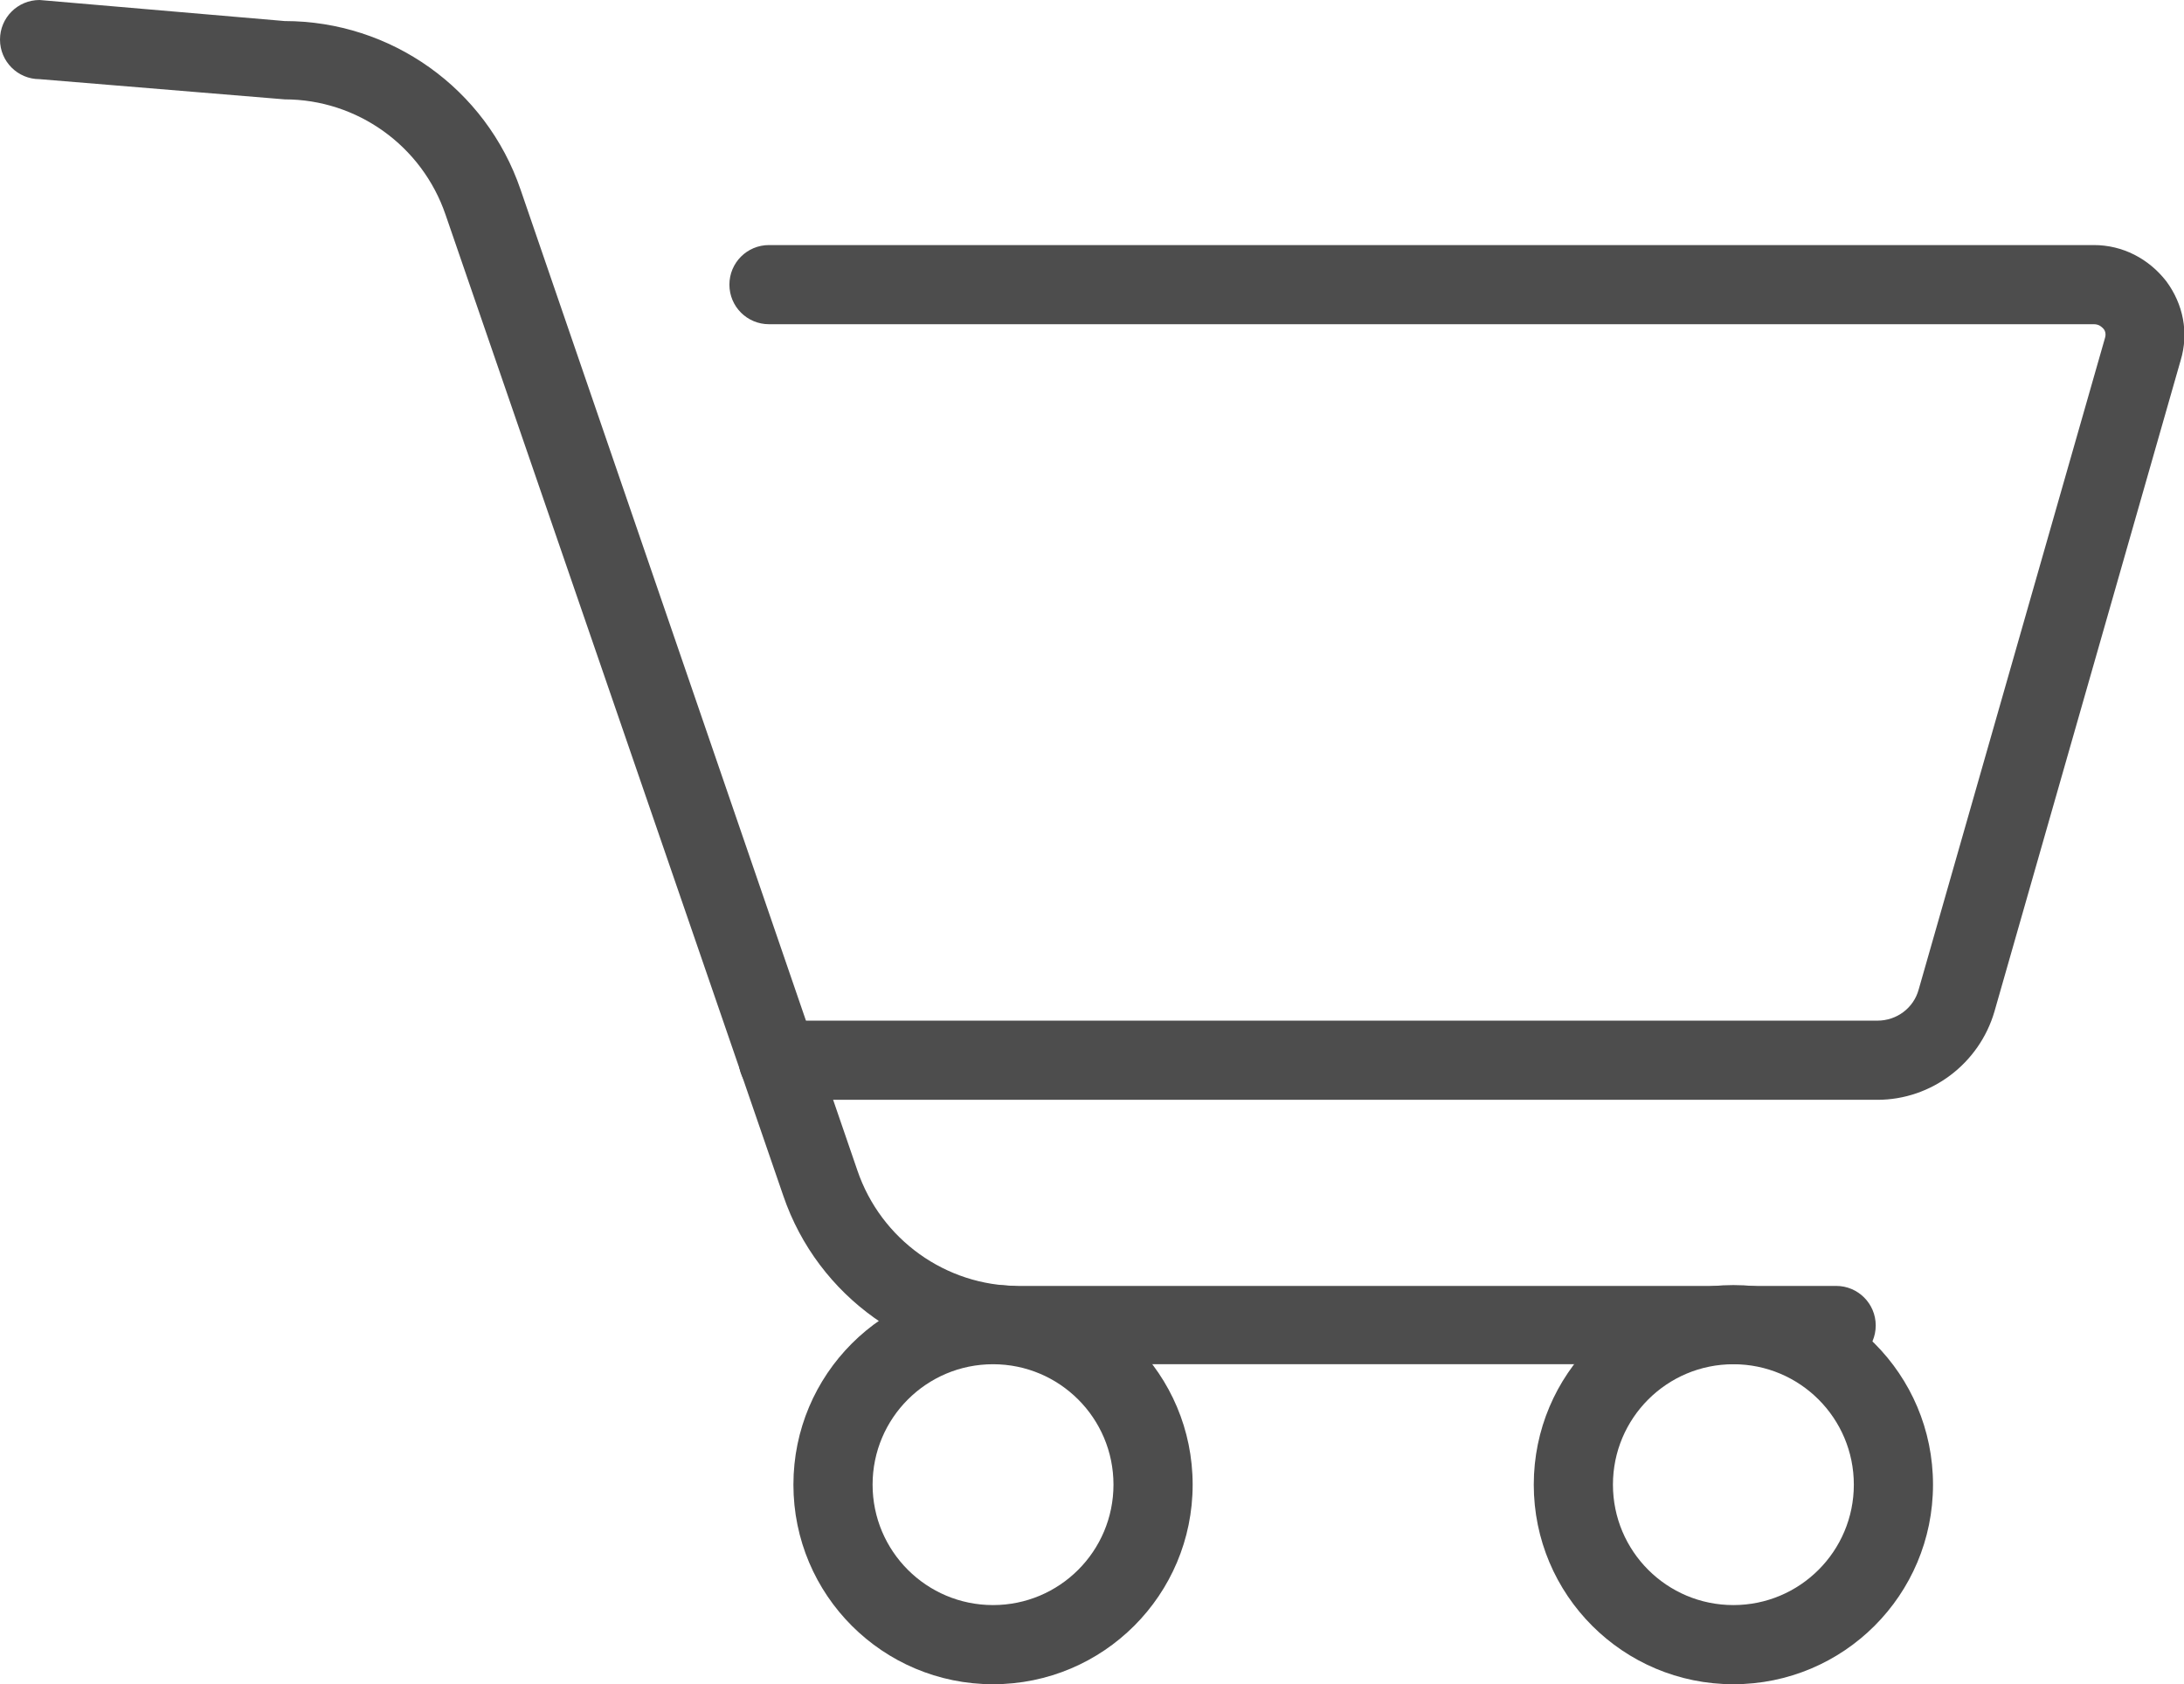
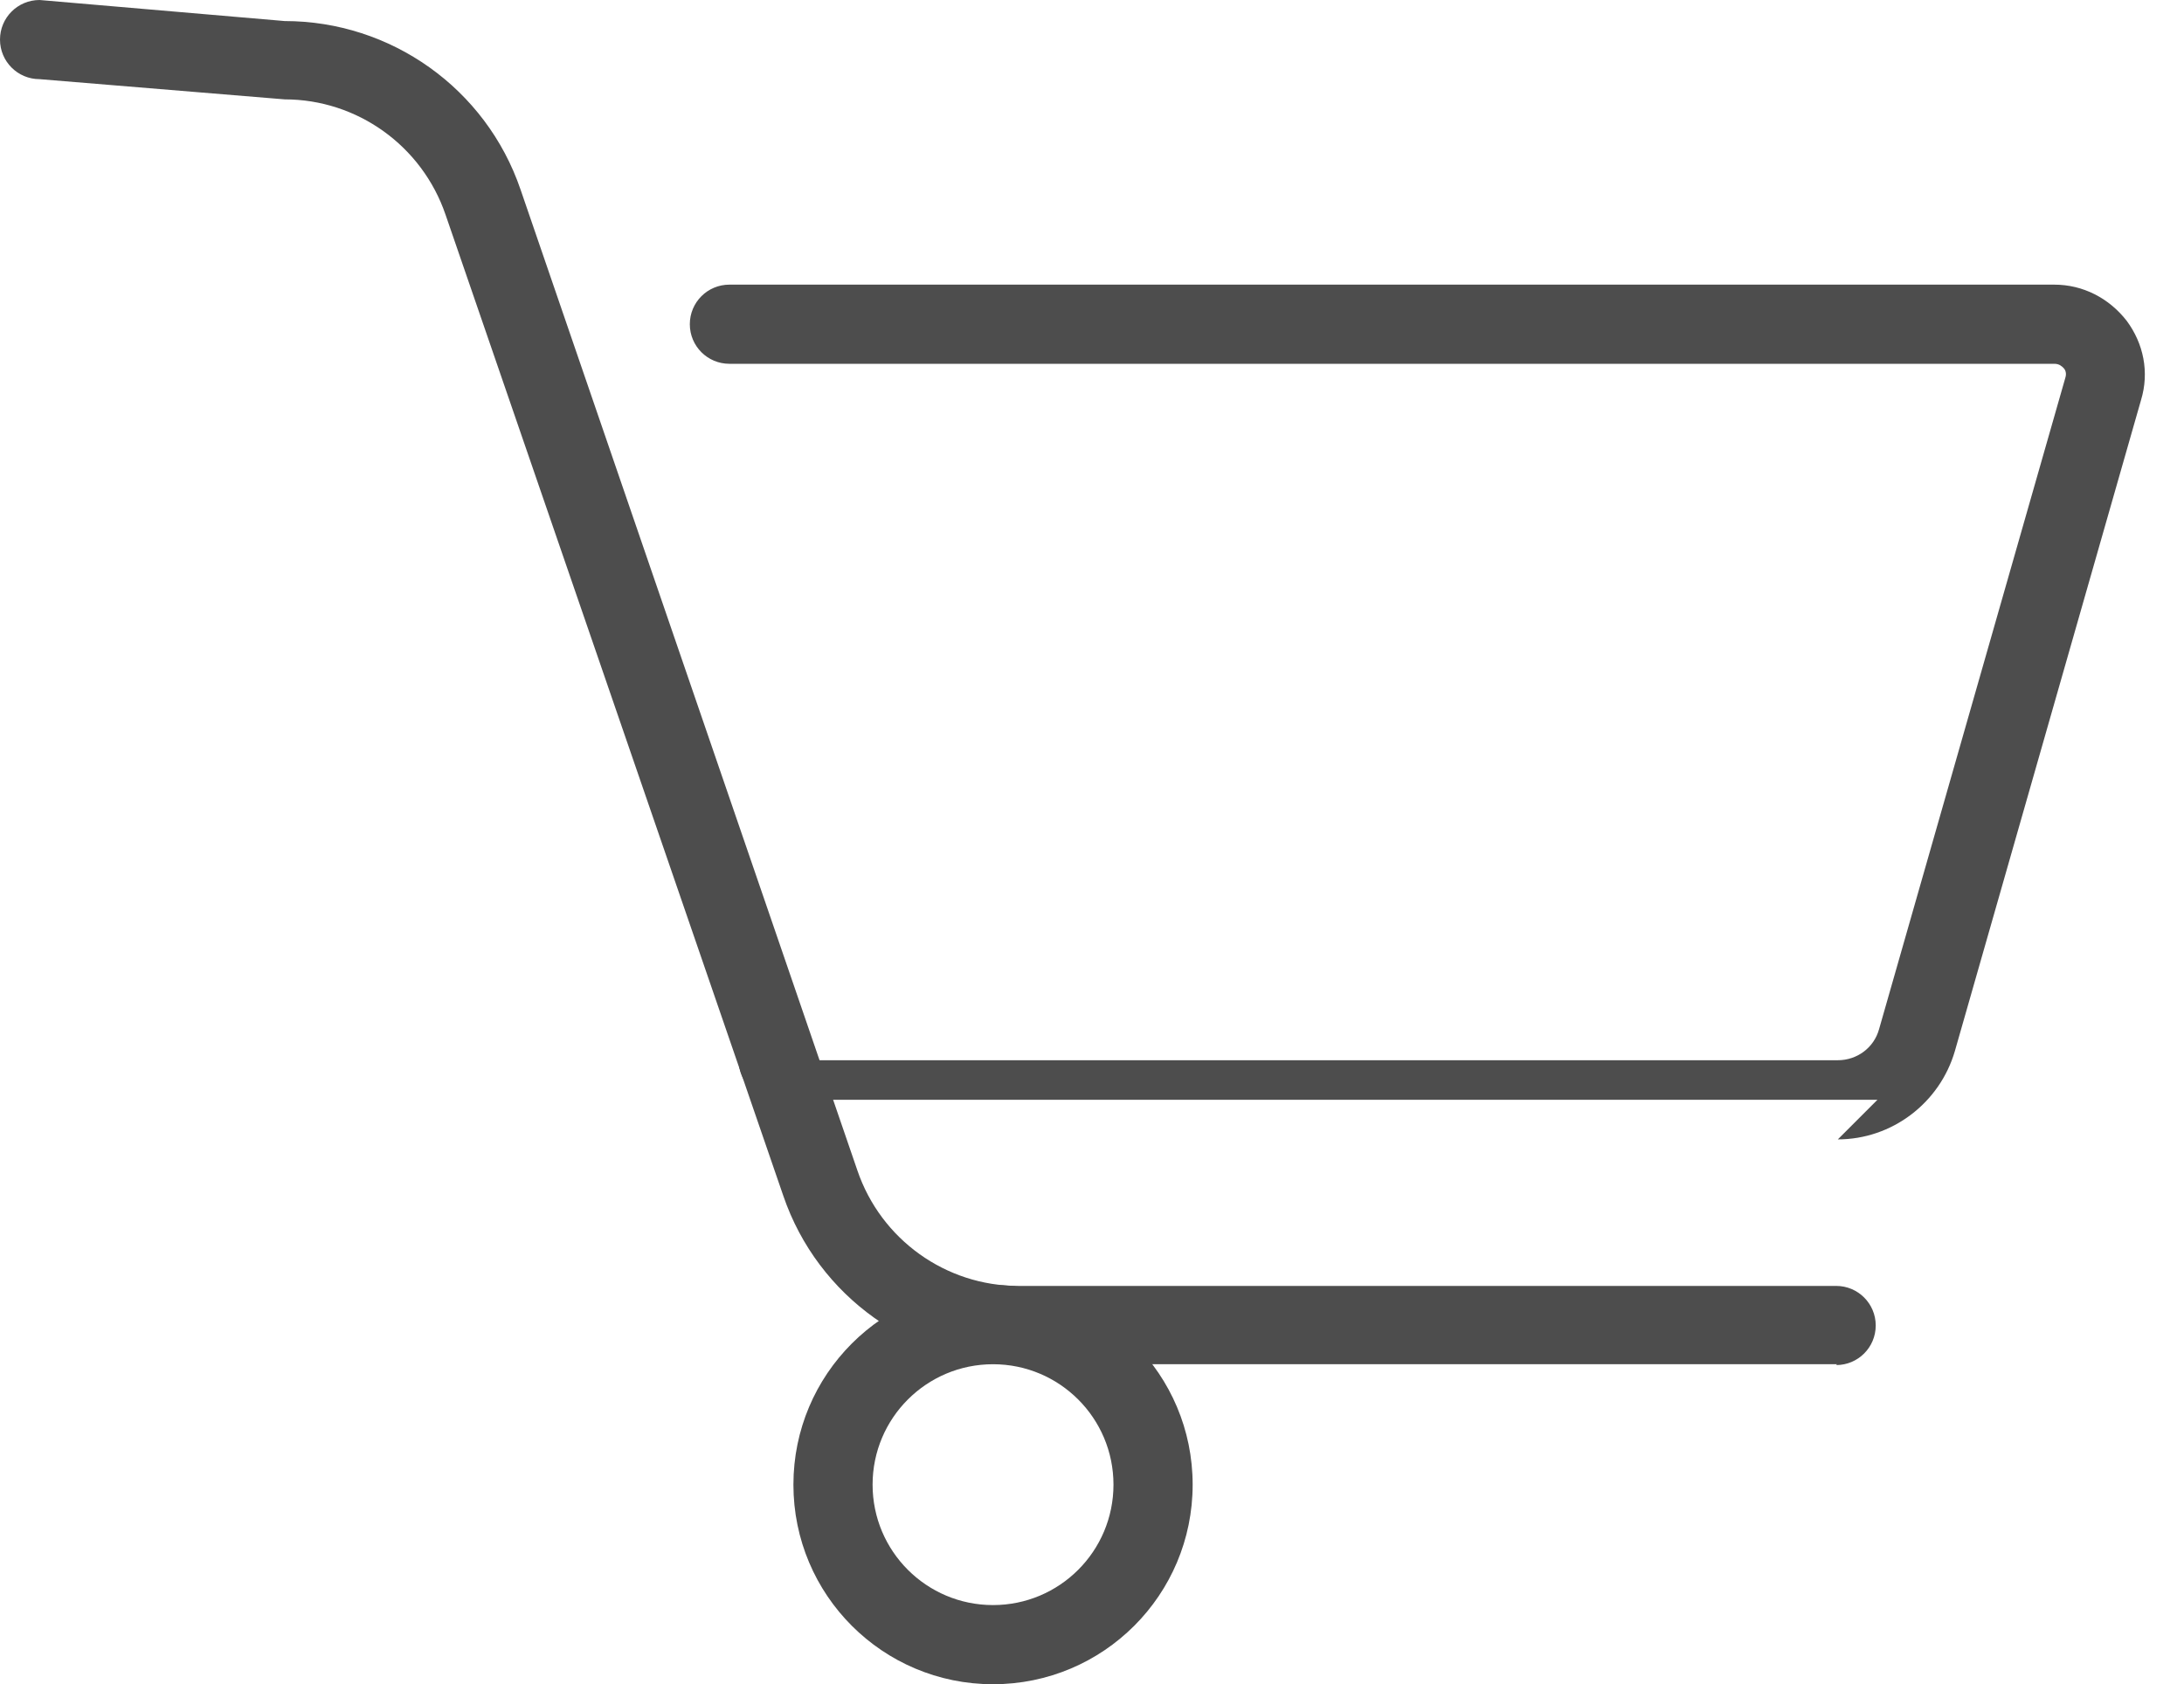
<svg xmlns="http://www.w3.org/2000/svg" id="_レイヤー_2" data-name="レイヤー_2" viewBox="0 0 25.93 20">
  <defs>
    <style>
      .cls-1 {
        fill: #4d4d4d;
      }
    </style>
  </defs>
  <g id="_文字" data-name="文字">
    <g id="cart01">
-       <path class="cls-1" d="M20.58,20c-1.31,0-2.37-1.06-2.37-2.37s1.06-2.37,2.37-2.37,2.37,1.06,2.37,2.37-1.06,2.37-2.37,2.37ZM20.58,16.2c-.79,0-1.43.64-1.43,1.43s.64,1.43,1.43,1.43,1.43-.64,1.43-1.43-.64-1.43-1.43-1.43Z" />
      <path class="cls-1" d="M21.81,16.2h-9.71c-1.26,0-2.39-.8-2.8-2L5.29,2.55c-.28-.82-1.05-1.37-1.91-1.37L.47.94c-.26,0-.47-.21-.47-.47s.21-.47.47-.47l2.91.25c1.26,0,2.39.8,2.8,2l4,11.65c.28.82,1.05,1.37,1.91,1.37h9.71c.26,0,.47.21.47.47s-.21.47-.47.47Z" />
      <path class="cls-1" d="M11.79,20c-1.31,0-2.37-1.06-2.37-2.37s1.06-2.37,2.37-2.37,2.37,1.06,2.37,2.37-1.06,2.37-2.37,2.37ZM11.79,16.2c-.79,0-1.43.64-1.43,1.43s.64,1.43,1.43,1.43,1.43-.64,1.43-1.43-.64-1.43-1.43-1.43Z" />
-       <path class="cls-1" d="M22.29,13.06h-13.05c-.26,0-.47-.21-.47-.47s.21-.47.47-.47h13.05c.23,0,.43-.15.49-.37l2.21-7.73c.02-.06,0-.1-.02-.12-.02-.02-.05-.05-.11-.05h-15.73c-.26,0-.47-.21-.47-.47s.21-.47.47-.47h15.73c.34,0,.65.16.86.43.2.27.27.61.17.94l-2.21,7.73c-.18.62-.75,1.05-1.39,1.05Z" />
+       <path class="cls-1" d="M22.29,13.06h-13.05c-.26,0-.47-.21-.47-.47h13.05c.23,0,.43-.15.49-.37l2.21-7.73c.02-.06,0-.1-.02-.12-.02-.02-.05-.05-.11-.05h-15.73c-.26,0-.47-.21-.47-.47s.21-.47.47-.47h15.73c.34,0,.65.16.86.43.2.27.27.61.17.94l-2.21,7.73c-.18.62-.75,1.05-1.39,1.05Z" />
    </g>
  </g>
</svg>